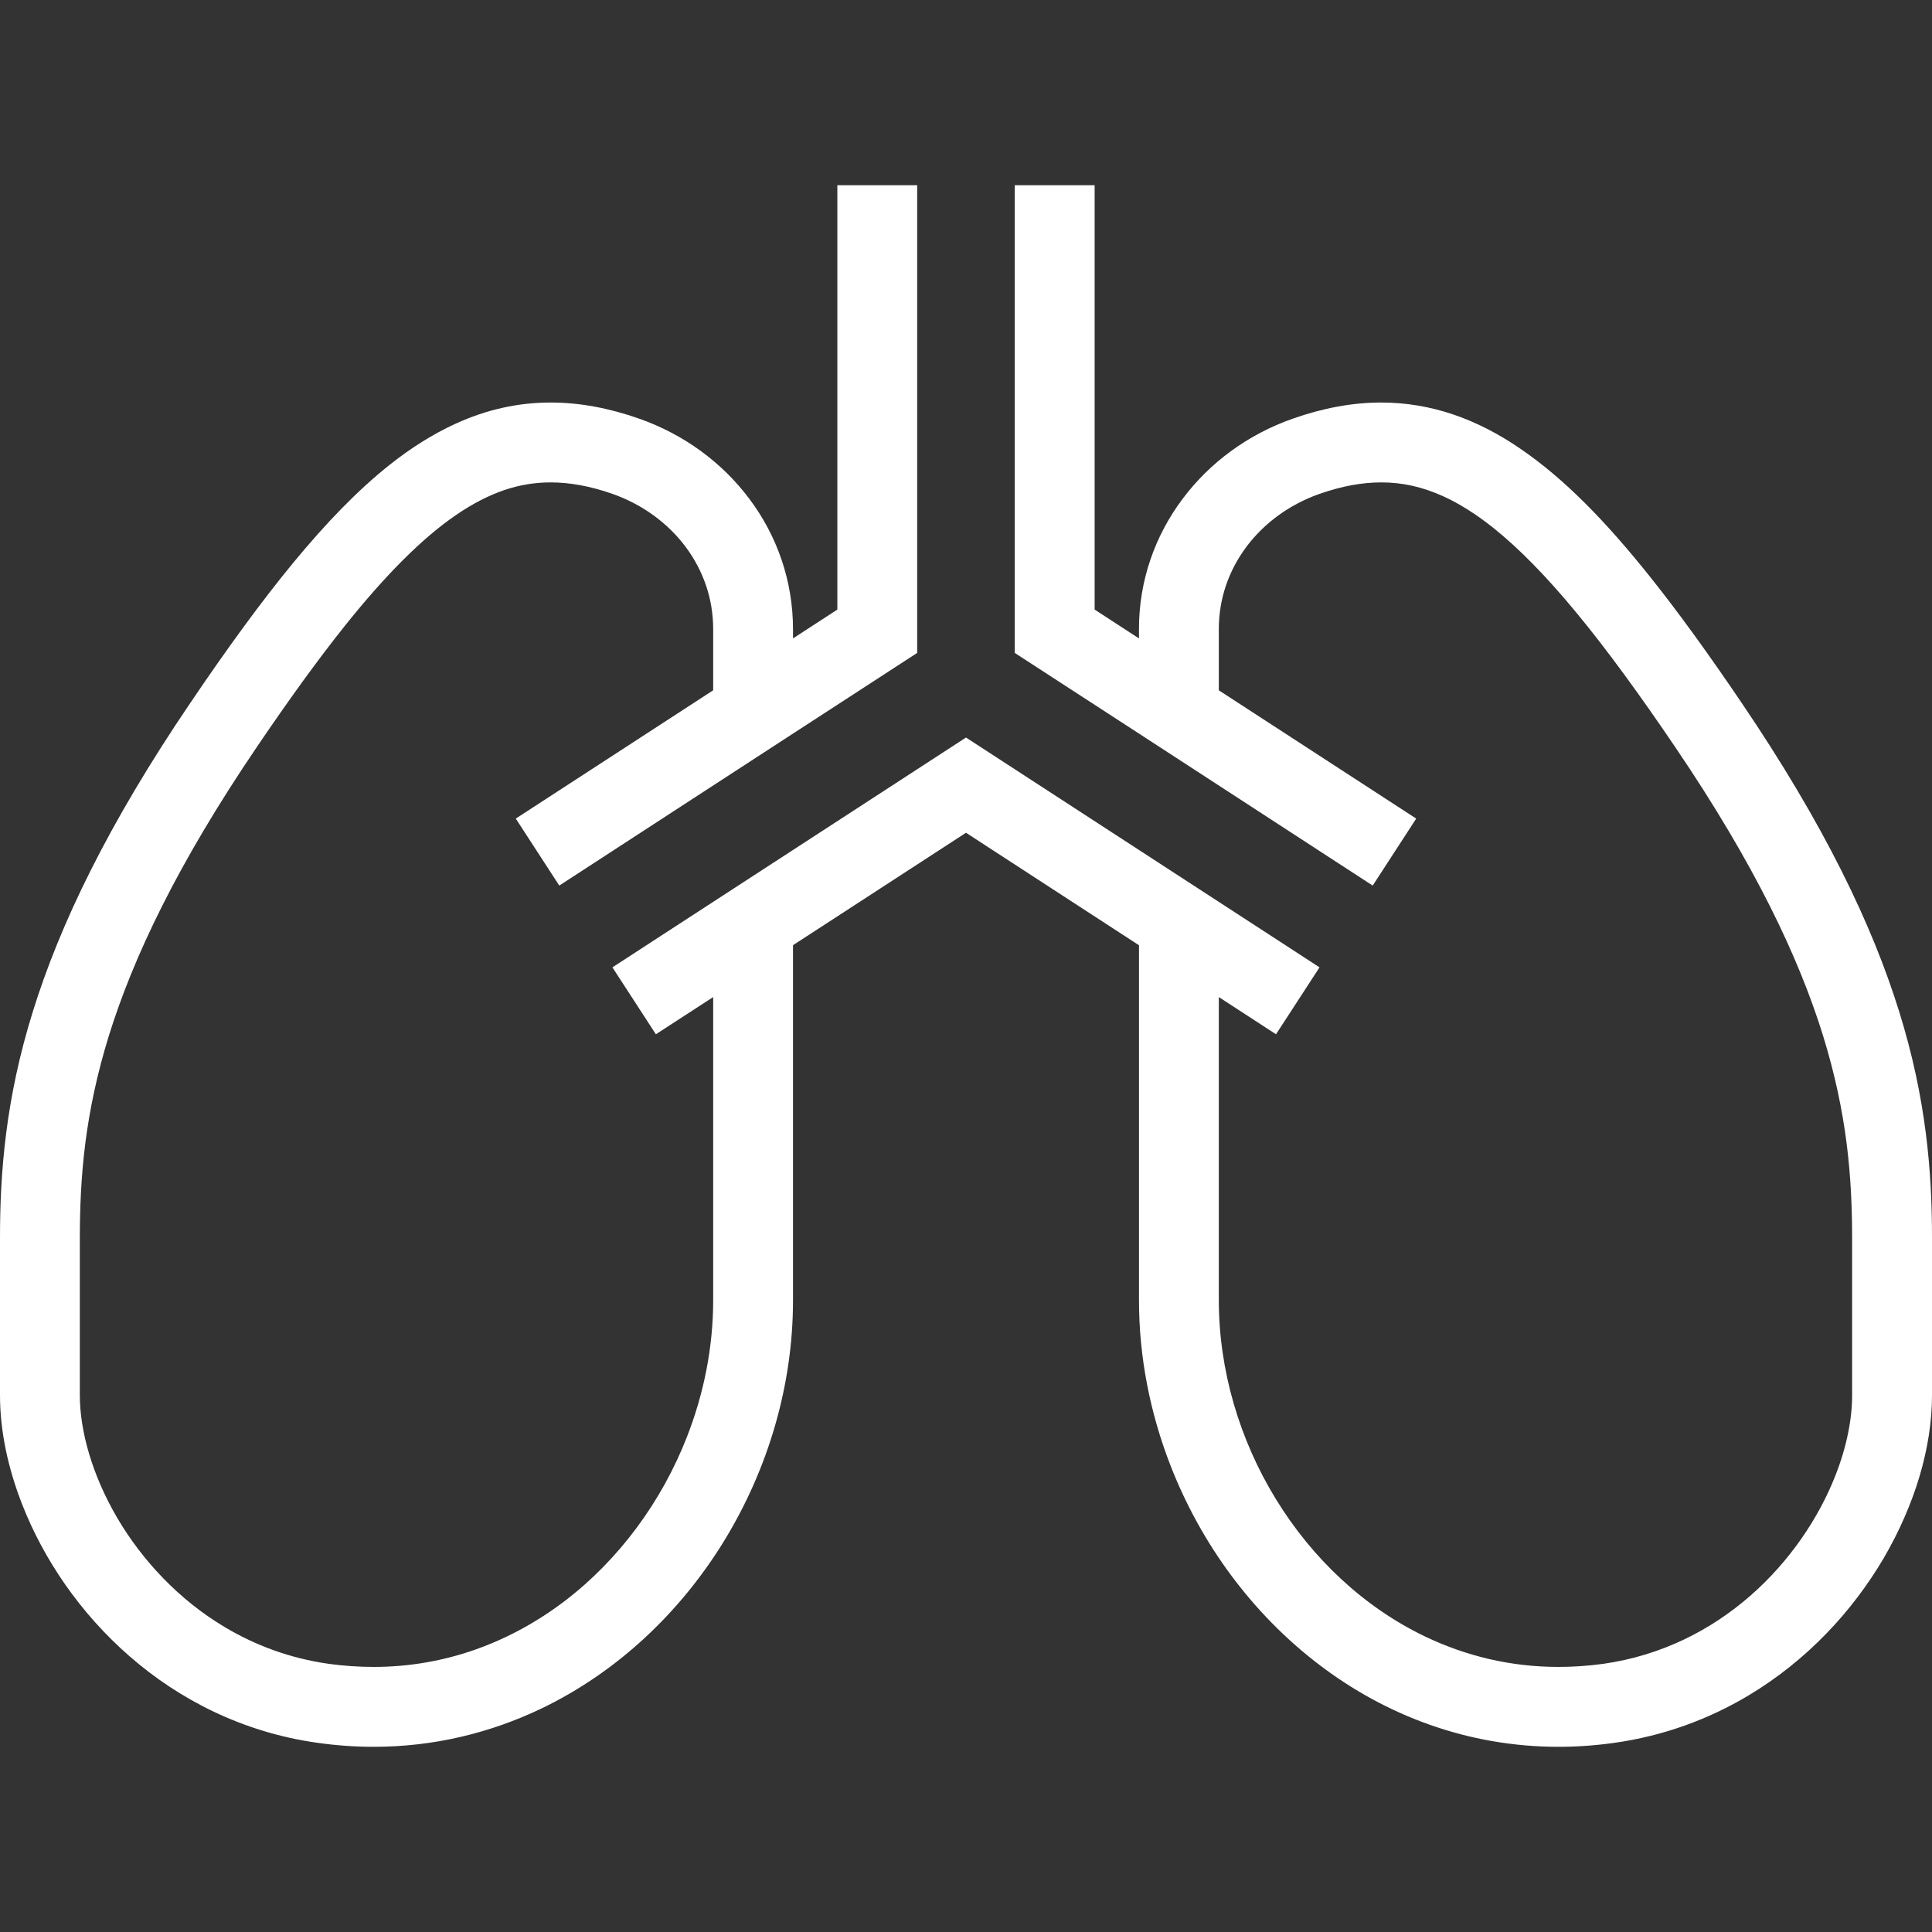
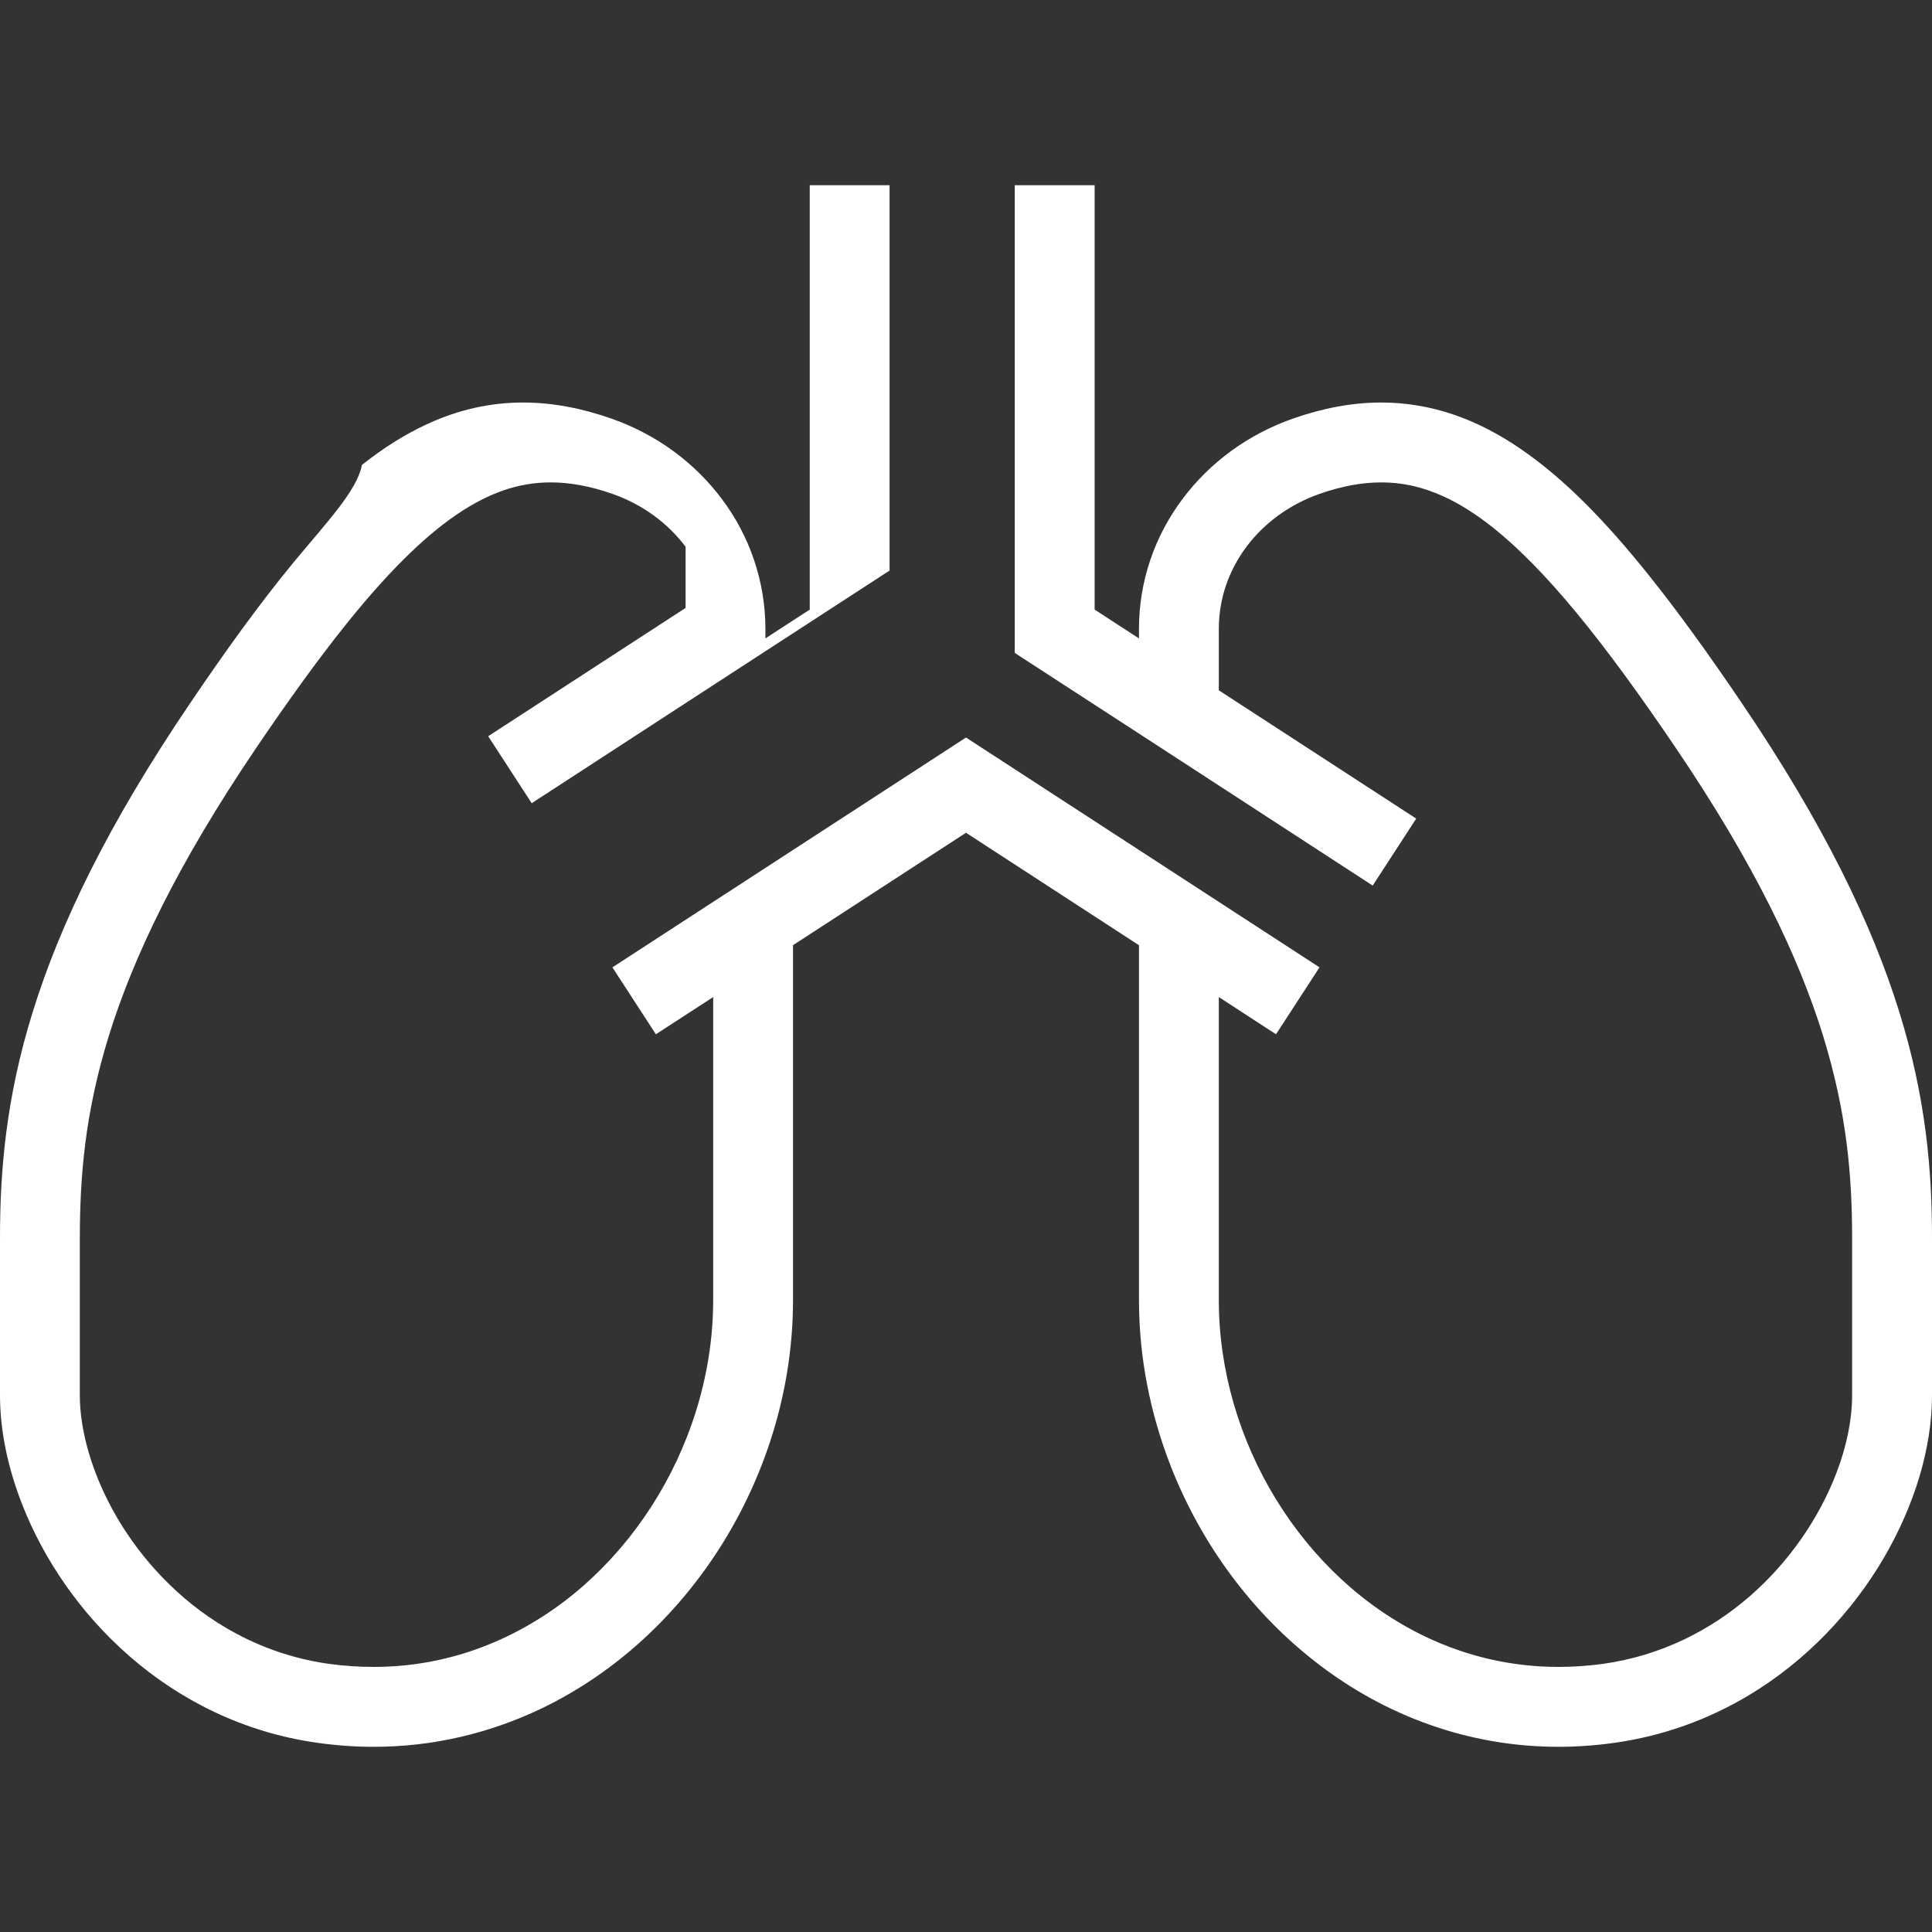
<svg xmlns="http://www.w3.org/2000/svg" version="1.1" id="_x32_" x="0px" y="0px" width="512px" height="512px" viewBox="0 0 512 512" style="width: 256px; height: 256px; opacity: 1;" xml:space="preserve">
  <rect x="0" y="0" width="512" height="512" fill="#333333" stroke="none" />
  <style type="text/css">

	.st0{fill:#4B4B4B;}

</style>
  <g>
-     <path class="st0" d="M503.313,268.125c-7.156-23.063-19.875-49.594-41.813-81.938c-8.594-12.688-16.625-23.844-24.375-33.531   c-11.594-14.5-22.531-25.75-34.094-33.656c-5.75-3.969-11.719-7.063-17.891-9.156s-12.578-3.172-19.078-3.172   c-7.75,0-15.563,1.5-23.469,4.281c-11.828,4.156-22,11.609-29.219,21.297c-7.25,9.641-11.563,21.641-11.531,34.484v2.453   l-11.75-7.641V49.078h-21.172v123.953l32.922,21.375l61.938,40.281l11.531-17.75l-52.313-34v-16.203   c0-8.141,2.656-15.578,7.313-21.828c4.656-6.219,11.344-11.188,19.313-14c6.063-2.125,11.406-3.063,16.438-3.063   c5.594,0,10.828,1.156,16.438,3.688c4.156,1.891,8.516,4.609,13.109,8.25c6.891,5.484,14.297,13.047,22.313,22.781   c8,9.703,16.641,21.563,26.078,35.5c21.063,31.063,32.688,55.672,39.109,76.344c6.391,20.688,7.719,37.469,7.719,53.828v41.516   c0.016,6.25-1.422,13.641-4.391,21.188c-4.422,11.328-12.188,22.906-22.656,32.016c-5.234,4.563-11.125,8.516-17.625,11.594   s-13.594,5.297-21.313,6.391c-4.031,0.547-7.969,0.813-11.844,0.813c-12.703,0-24.563-2.906-35.344-8.063   c-16.156-7.734-29.891-20.656-39.531-36.406C328.469,381.547,323,363.094,323,344.578v-80.344l15.156,9.859l11.531-17.734   L256,195.453l-45.844,29.797l-47.859,31.109l11.516,17.734L189,264.234v80.344c0,12.359-2.438,24.656-6.938,36.172   c-6.719,17.25-18.094,32.641-32.438,43.563c-7.188,5.469-15.094,9.813-23.563,12.813c-8.484,3-17.531,4.625-27.063,4.625   c-3.875,0-7.813-0.266-11.844-0.813c-10.297-1.453-19.484-4.906-27.609-9.75c-12.172-7.25-21.891-17.719-28.484-28.938   c-3.281-5.609-5.781-11.375-7.438-16.938c-1.656-5.547-2.469-10.875-2.469-15.563v-41.516c0.016-16.359,1.313-33.141,7.719-53.828   c6.438-20.672,18.063-45.281,39.125-76.344c8.406-12.406,16.141-23.125,23.375-32.188c10.875-13.609,20.625-23.359,29.531-29.422   c4.438-3.047,8.656-5.172,12.734-6.578c4.109-1.375,8.094-2.031,12.297-2.031c5,0,10.375,0.938,16.438,3.063   c7.969,2.813,14.656,7.781,19.313,14c4.656,6.25,7.313,13.688,7.313,21.828v16.203l-52.313,34l11.531,17.75l31.563-20.531   l30.375-19.75l32.906-21.375V49.078h-21.156v112.469l-11.75,7.641v-2.453c0-12.844-4.281-24.844-11.531-34.484   c-7.234-9.688-17.391-17.141-29.219-21.297c-7.906-2.781-15.719-4.281-23.469-4.281c-8.672-0.016-17.156,1.922-25.188,5.609   c-6.031,2.75-11.844,6.422-17.531,10.938C94.688,130,86.391,138.625,77.75,149.094c-8.625,10.469-17.594,22.813-27.25,37.094   c-21.953,32.344-34.656,58.875-41.813,81.938C1.5,291.188-0.016,310.719,0,328.234v41.516c0,9.406,2.078,19.219,5.859,28.891   c5.672,14.5,15.266,28.766,28.453,40.266c13.172,11.5,30.078,20.219,49.906,22.969c5,0.703,9.922,1.047,14.781,1.047   c15.969,0.016,31.031-3.703,44.5-10.156c20.188-9.703,36.797-25.5,48.406-44.422c11.594-18.938,18.25-41.078,18.25-63.766v-94.094   L256,220.688l45.844,29.813v94.078c0,15.125,2.969,30,8.375,43.859c8.094,20.766,21.688,39.25,39.344,52.703   c8.813,6.719,18.656,12.172,29.344,15.938c10.641,3.766,22.125,5.844,34.094,5.844c4.859,0,9.781-0.344,14.781-1.047   c13.203-1.844,25.141-6.328,35.516-12.516c15.578-9.313,27.609-22.359,35.875-36.391c4.109-7.031,7.297-14.313,9.484-21.594   c2.172-7.281,3.344-14.563,3.344-21.625v-41.516C512.016,310.719,510.5,291.188,503.313,268.125z" style="fill: rgb(255, 255, 255);" />
+     <path class="st0" d="M503.313,268.125c-7.156-23.063-19.875-49.594-41.813-81.938c-8.594-12.688-16.625-23.844-24.375-33.531   c-11.594-14.5-22.531-25.75-34.094-33.656c-5.75-3.969-11.719-7.063-17.891-9.156s-12.578-3.172-19.078-3.172   c-7.75,0-15.563,1.5-23.469,4.281c-11.828,4.156-22,11.609-29.219,21.297c-7.25,9.641-11.563,21.641-11.531,34.484v2.453   l-11.75-7.641V49.078h-21.172v123.953l32.922,21.375l61.938,40.281l11.531-17.75l-52.313-34v-16.203   c0-8.141,2.656-15.578,7.313-21.828c4.656-6.219,11.344-11.188,19.313-14c6.063-2.125,11.406-3.063,16.438-3.063   c5.594,0,10.828,1.156,16.438,3.688c4.156,1.891,8.516,4.609,13.109,8.25c6.891,5.484,14.297,13.047,22.313,22.781   c8,9.703,16.641,21.563,26.078,35.5c21.063,31.063,32.688,55.672,39.109,76.344c6.391,20.688,7.719,37.469,7.719,53.828v41.516   c0.016,6.25-1.422,13.641-4.391,21.188c-4.422,11.328-12.188,22.906-22.656,32.016c-5.234,4.563-11.125,8.516-17.625,11.594   s-13.594,5.297-21.313,6.391c-4.031,0.547-7.969,0.813-11.844,0.813c-12.703,0-24.563-2.906-35.344-8.063   c-16.156-7.734-29.891-20.656-39.531-36.406C328.469,381.547,323,363.094,323,344.578v-80.344l15.156,9.859l11.531-17.734   L256,195.453l-45.844,29.797l-47.859,31.109l11.516,17.734L189,264.234v80.344c0,12.359-2.438,24.656-6.938,36.172   c-6.719,17.25-18.094,32.641-32.438,43.563c-7.188,5.469-15.094,9.813-23.563,12.813c-8.484,3-17.531,4.625-27.063,4.625   c-3.875,0-7.813-0.266-11.844-0.813c-10.297-1.453-19.484-4.906-27.609-9.75c-12.172-7.25-21.891-17.719-28.484-28.938   c-3.281-5.609-5.781-11.375-7.438-16.938c-1.656-5.547-2.469-10.875-2.469-15.563v-41.516c0.016-16.359,1.313-33.141,7.719-53.828   c6.438-20.672,18.063-45.281,39.125-76.344c8.406-12.406,16.141-23.125,23.375-32.188c10.875-13.609,20.625-23.359,29.531-29.422   c4.438-3.047,8.656-5.172,12.734-6.578c4.109-1.375,8.094-2.031,12.297-2.031c5,0,10.375,0.938,16.438,3.063   c7.969,2.813,14.656,7.781,19.313,14v16.203l-52.313,34l11.531,17.75l31.563-20.531   l30.375-19.75l32.906-21.375V49.078h-21.156v112.469l-11.75,7.641v-2.453c0-12.844-4.281-24.844-11.531-34.484   c-7.234-9.688-17.391-17.141-29.219-21.297c-7.906-2.781-15.719-4.281-23.469-4.281c-8.672-0.016-17.156,1.922-25.188,5.609   c-6.031,2.75-11.844,6.422-17.531,10.938C94.688,130,86.391,138.625,77.75,149.094c-8.625,10.469-17.594,22.813-27.25,37.094   c-21.953,32.344-34.656,58.875-41.813,81.938C1.5,291.188-0.016,310.719,0,328.234v41.516c0,9.406,2.078,19.219,5.859,28.891   c5.672,14.5,15.266,28.766,28.453,40.266c13.172,11.5,30.078,20.219,49.906,22.969c5,0.703,9.922,1.047,14.781,1.047   c15.969,0.016,31.031-3.703,44.5-10.156c20.188-9.703,36.797-25.5,48.406-44.422c11.594-18.938,18.25-41.078,18.25-63.766v-94.094   L256,220.688l45.844,29.813v94.078c0,15.125,2.969,30,8.375,43.859c8.094,20.766,21.688,39.25,39.344,52.703   c8.813,6.719,18.656,12.172,29.344,15.938c10.641,3.766,22.125,5.844,34.094,5.844c4.859,0,9.781-0.344,14.781-1.047   c13.203-1.844,25.141-6.328,35.516-12.516c15.578-9.313,27.609-22.359,35.875-36.391c4.109-7.031,7.297-14.313,9.484-21.594   c2.172-7.281,3.344-14.563,3.344-21.625v-41.516C512.016,310.719,510.5,291.188,503.313,268.125z" style="fill: rgb(255, 255, 255);" />
  </g>
</svg>